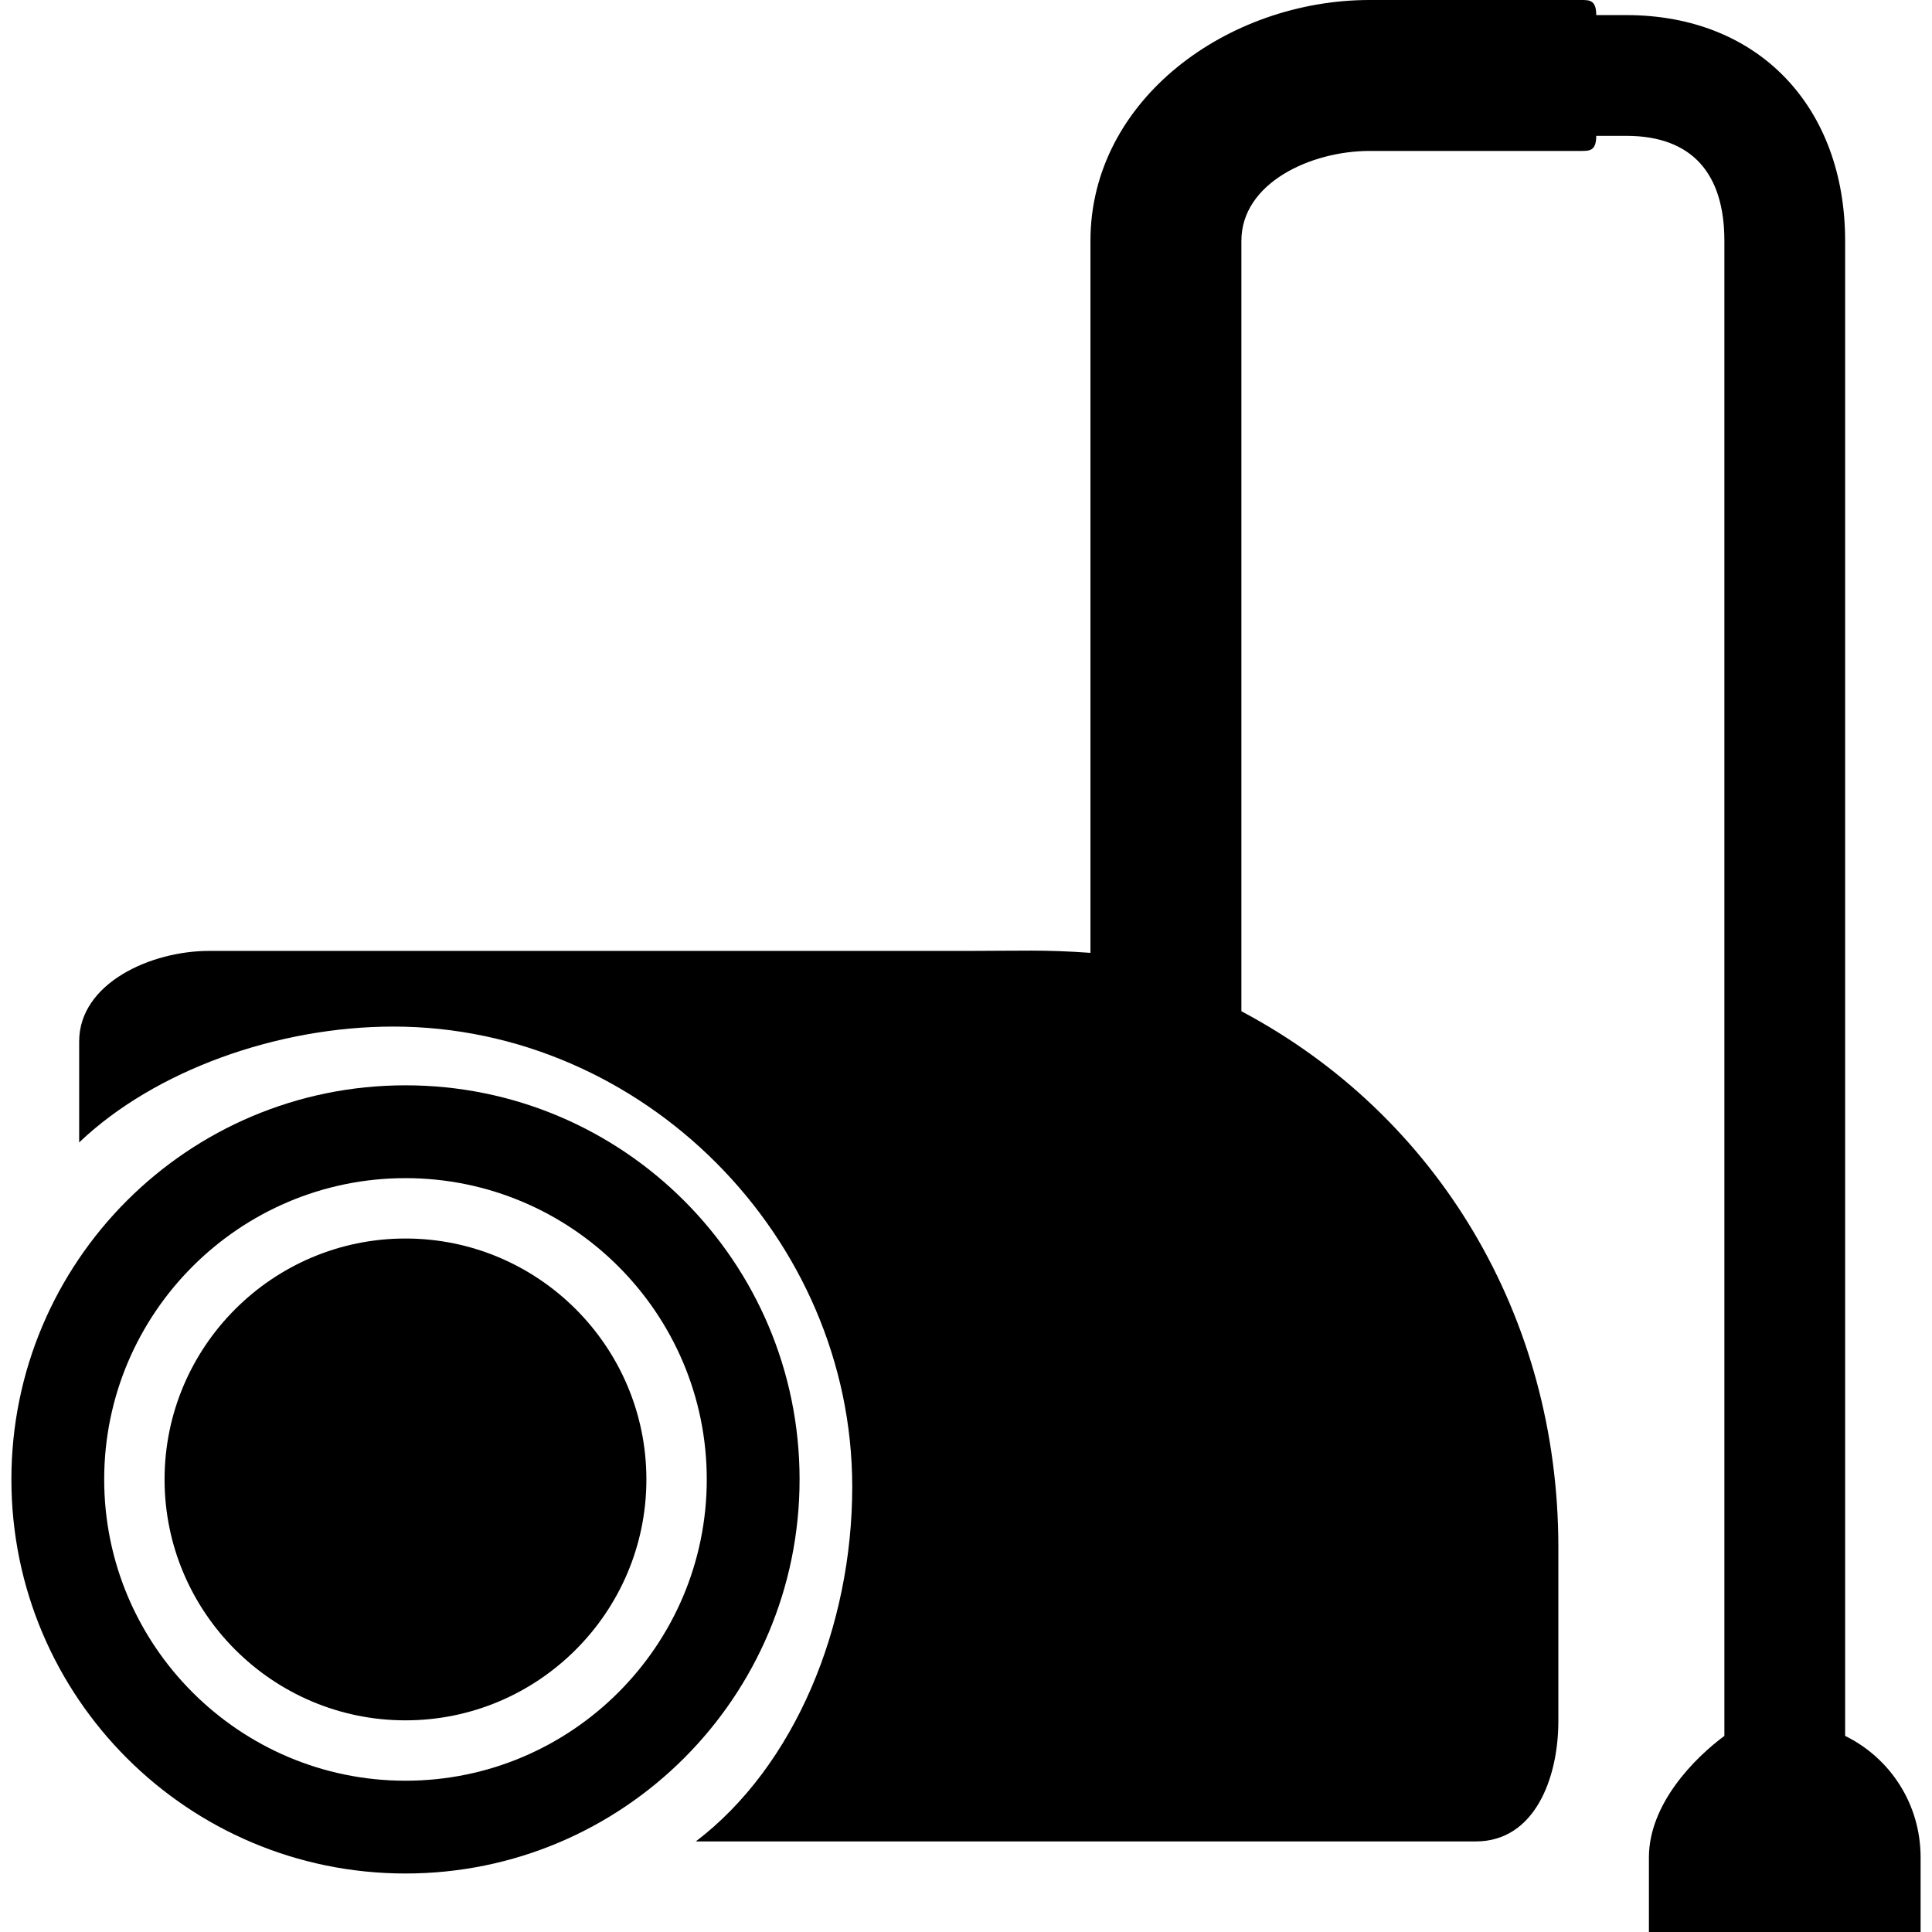
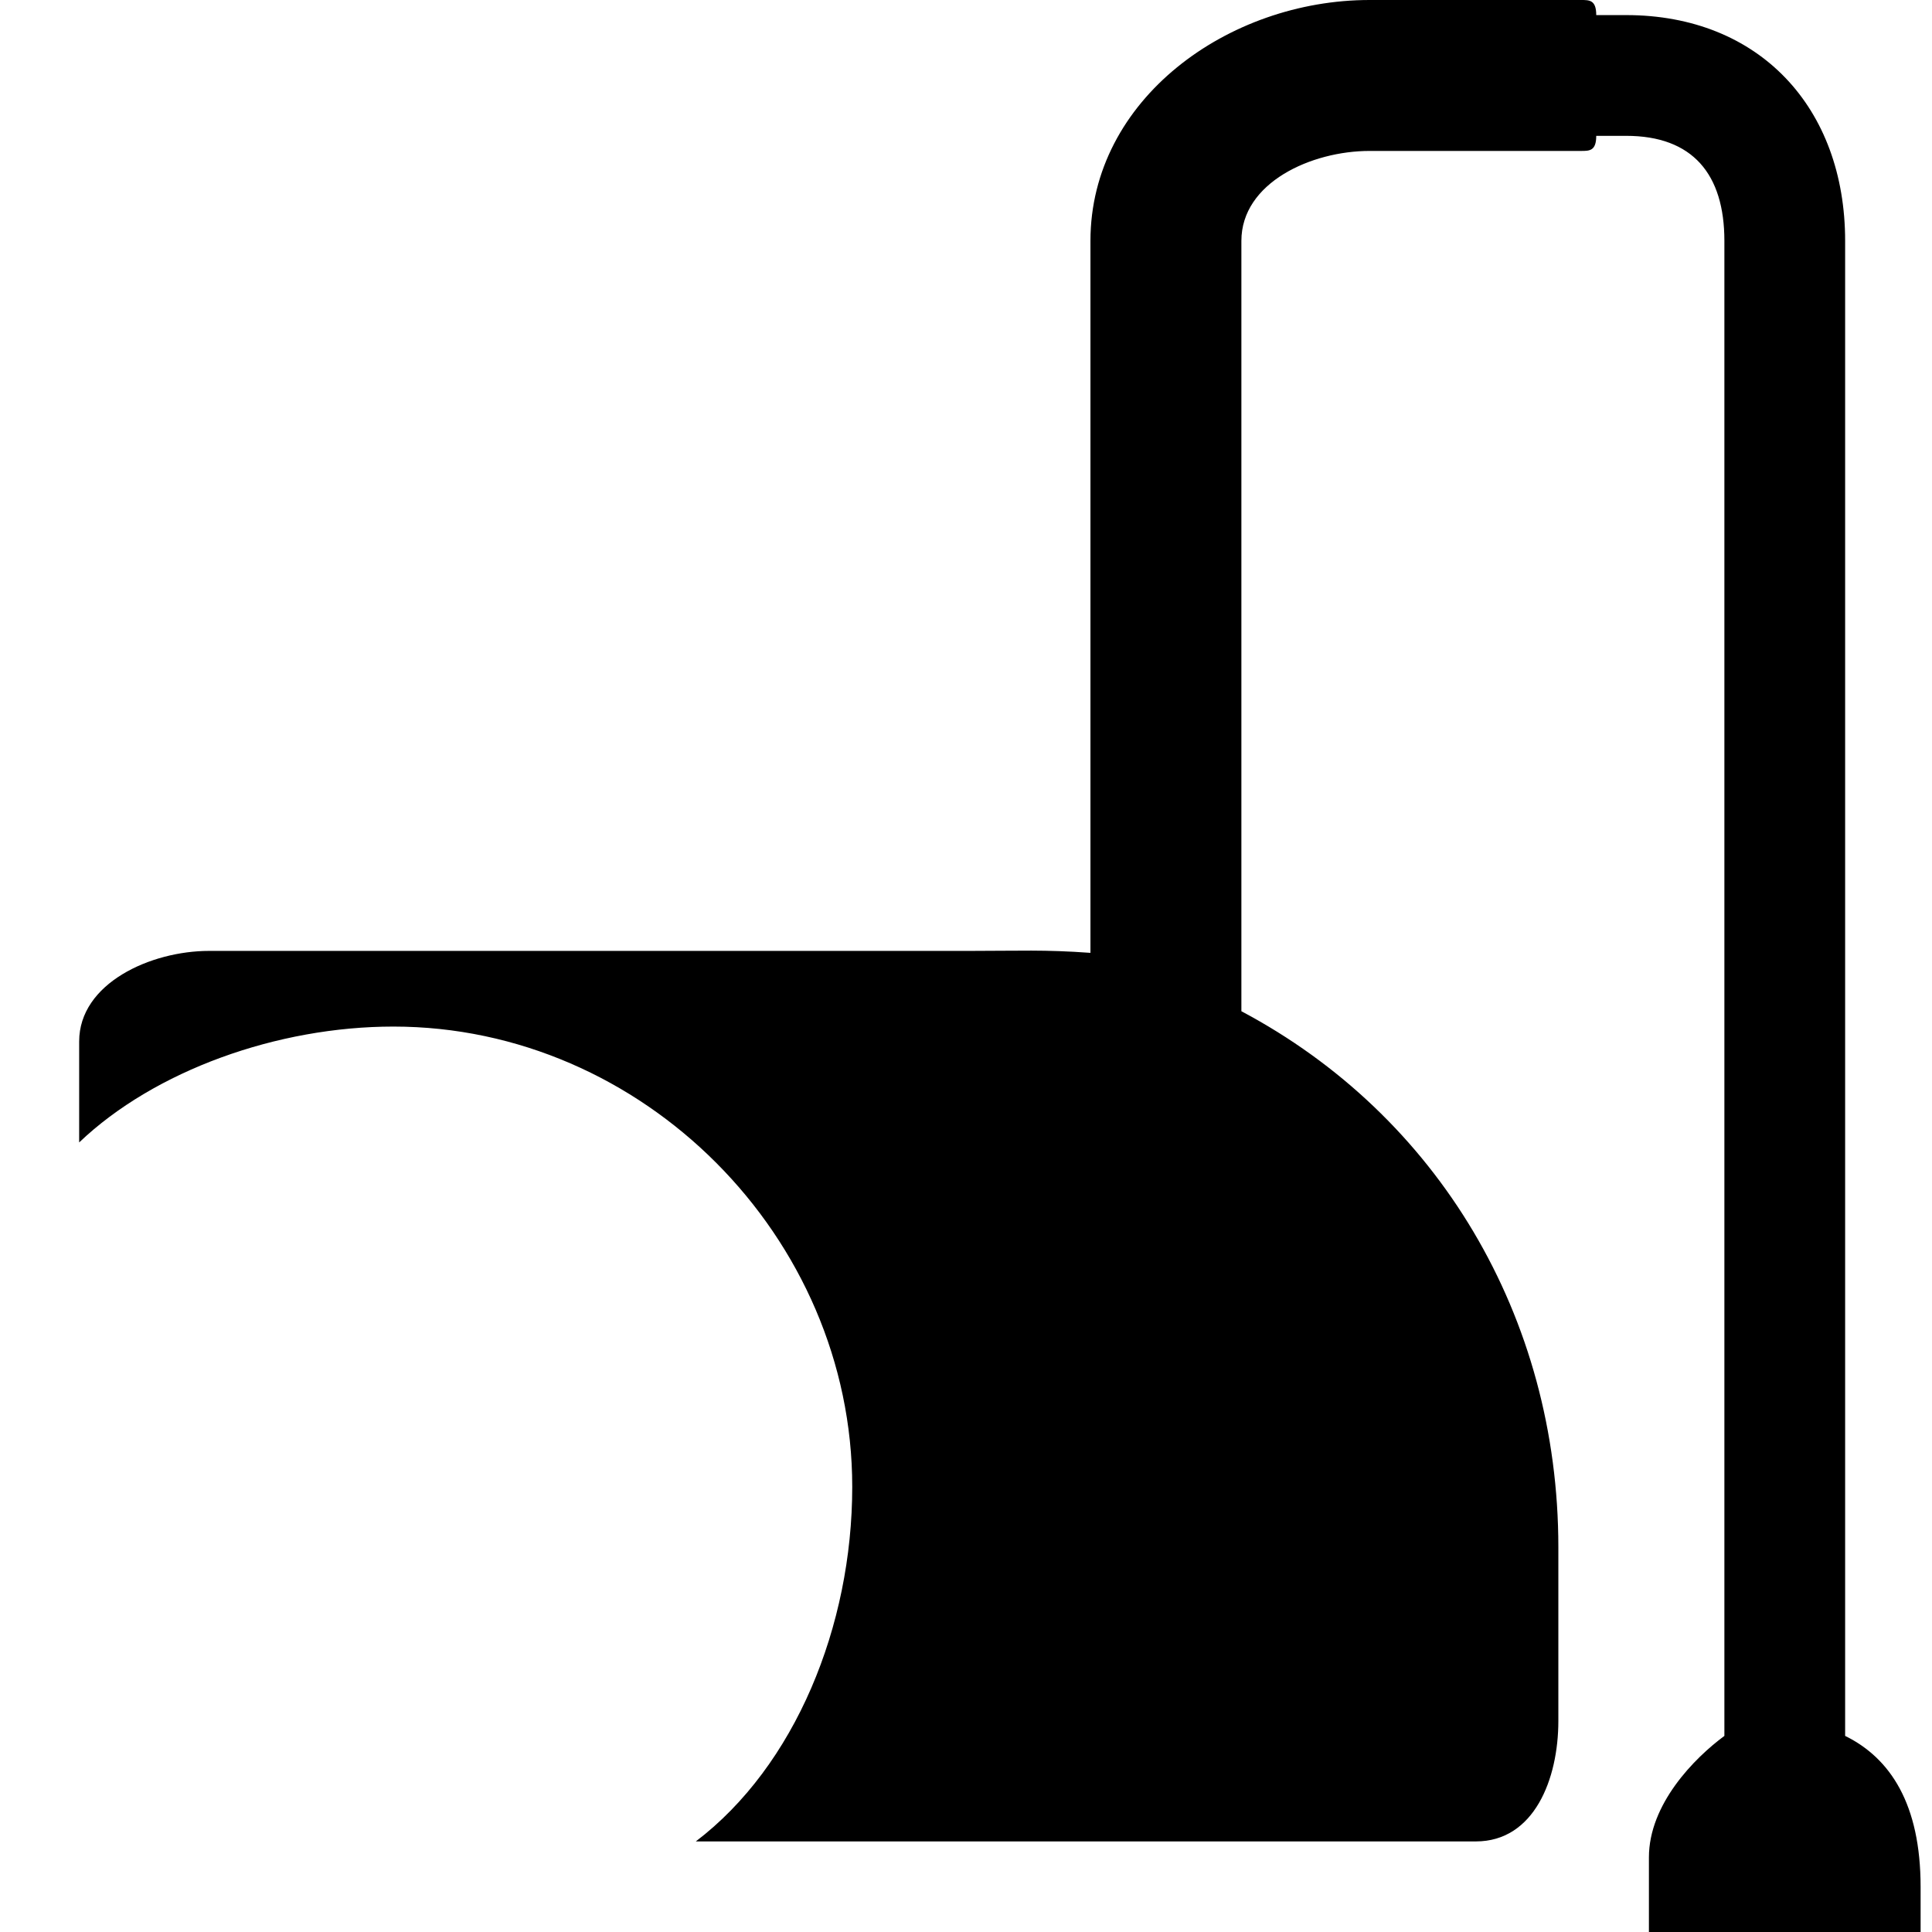
<svg xmlns="http://www.w3.org/2000/svg" fill="#000000" height="800px" width="800px" version="1.1" id="Layer_1" viewBox="0 0 512 512" xml:space="preserve">
  <g>
    <g>
-       <path d="M488.98,460.032V63.836C488.98,28.548,466.244,4,430.956,4h-7.936c0-4-1.788-4-4-4h-56.064    C325.46,0,288.98,26.336,288.98,63.836v188.68c-12.248-0.892-18.856-0.516-31.9-0.516H55.396c-15.436,0-34.416,8.564-34.416,24    v26.756c20-19.072,52.532-30.704,83.272-30.704c66.172,0,121.6,55.804,121.6,121.976c0,36.912-15.156,73.968-41.456,93.968    h206.728c15.436,0,21.856-16.5,21.856-31.936v-46.02c0-61.14-32-114.464-84-142.052V63.836c0-15.44,18.54-23.836,33.976-23.836    h56.064c2.212,0,4,0,4-4h7.936c17.644,0,26.024,10.188,26.024,27.836v396.196c-8,5.908-20,18.104-20,32.204v11.952    c0,2.212,0,7.812,0,7.812h72c0,0,0-5.6,0-7.812v-11.952C508.98,478.136,500.98,465.936,488.98,460.032z" />
+       <path d="M488.98,460.032V63.836C488.98,28.548,466.244,4,430.956,4h-7.936c0-4-1.788-4-4-4h-56.064    C325.46,0,288.98,26.336,288.98,63.836v188.68c-12.248-0.892-18.856-0.516-31.9-0.516H55.396c-15.436,0-34.416,8.564-34.416,24    v26.756c20-19.072,52.532-30.704,83.272-30.704c66.172,0,121.6,55.804,121.6,121.976c0,36.912-15.156,73.968-41.456,93.968    h206.728c15.436,0,21.856-16.5,21.856-31.936v-46.02c0-61.14-32-114.464-84-142.052V63.836c0-15.44,18.54-23.836,33.976-23.836    h56.064c2.212,0,4,0,4-4h7.936c17.644,0,26.024,10.188,26.024,27.836v396.196c-8,5.908-20,18.104-20,32.204v11.952    c0,2.212,0,7.812,0,7.812h72v-11.952C508.98,478.136,500.98,465.936,488.98,460.032z" />
    </g>
  </g>
  <g>
    <g>
-       <path d="M107.456,328.22c-35.204,0-63.844,28.64-63.844,63.844c0,35.204,28.64,63.844,63.844,63.844    c35.204,0,63.844-28.64,63.844-63.844C171.3,356.86,142.66,328.22,107.456,328.22z" />
-     </g>
+       </g>
  </g>
  <g>
    <g>
-       <path d="M107.456,287.62c-57.68,0-104.436,46.76-104.436,104.44s46.756,104.436,104.436,104.436s104.44-46.756,104.44-104.436    S165.136,287.62,107.456,287.62z M107.456,471.908c-44.028,0-79.844-35.82-79.844-79.844c0-44.028,35.816-79.844,79.844-79.844    s79.844,35.816,79.844,79.844C187.3,436.084,151.484,471.908,107.456,471.908z" />
-     </g>
+       </g>
  </g>
</svg>